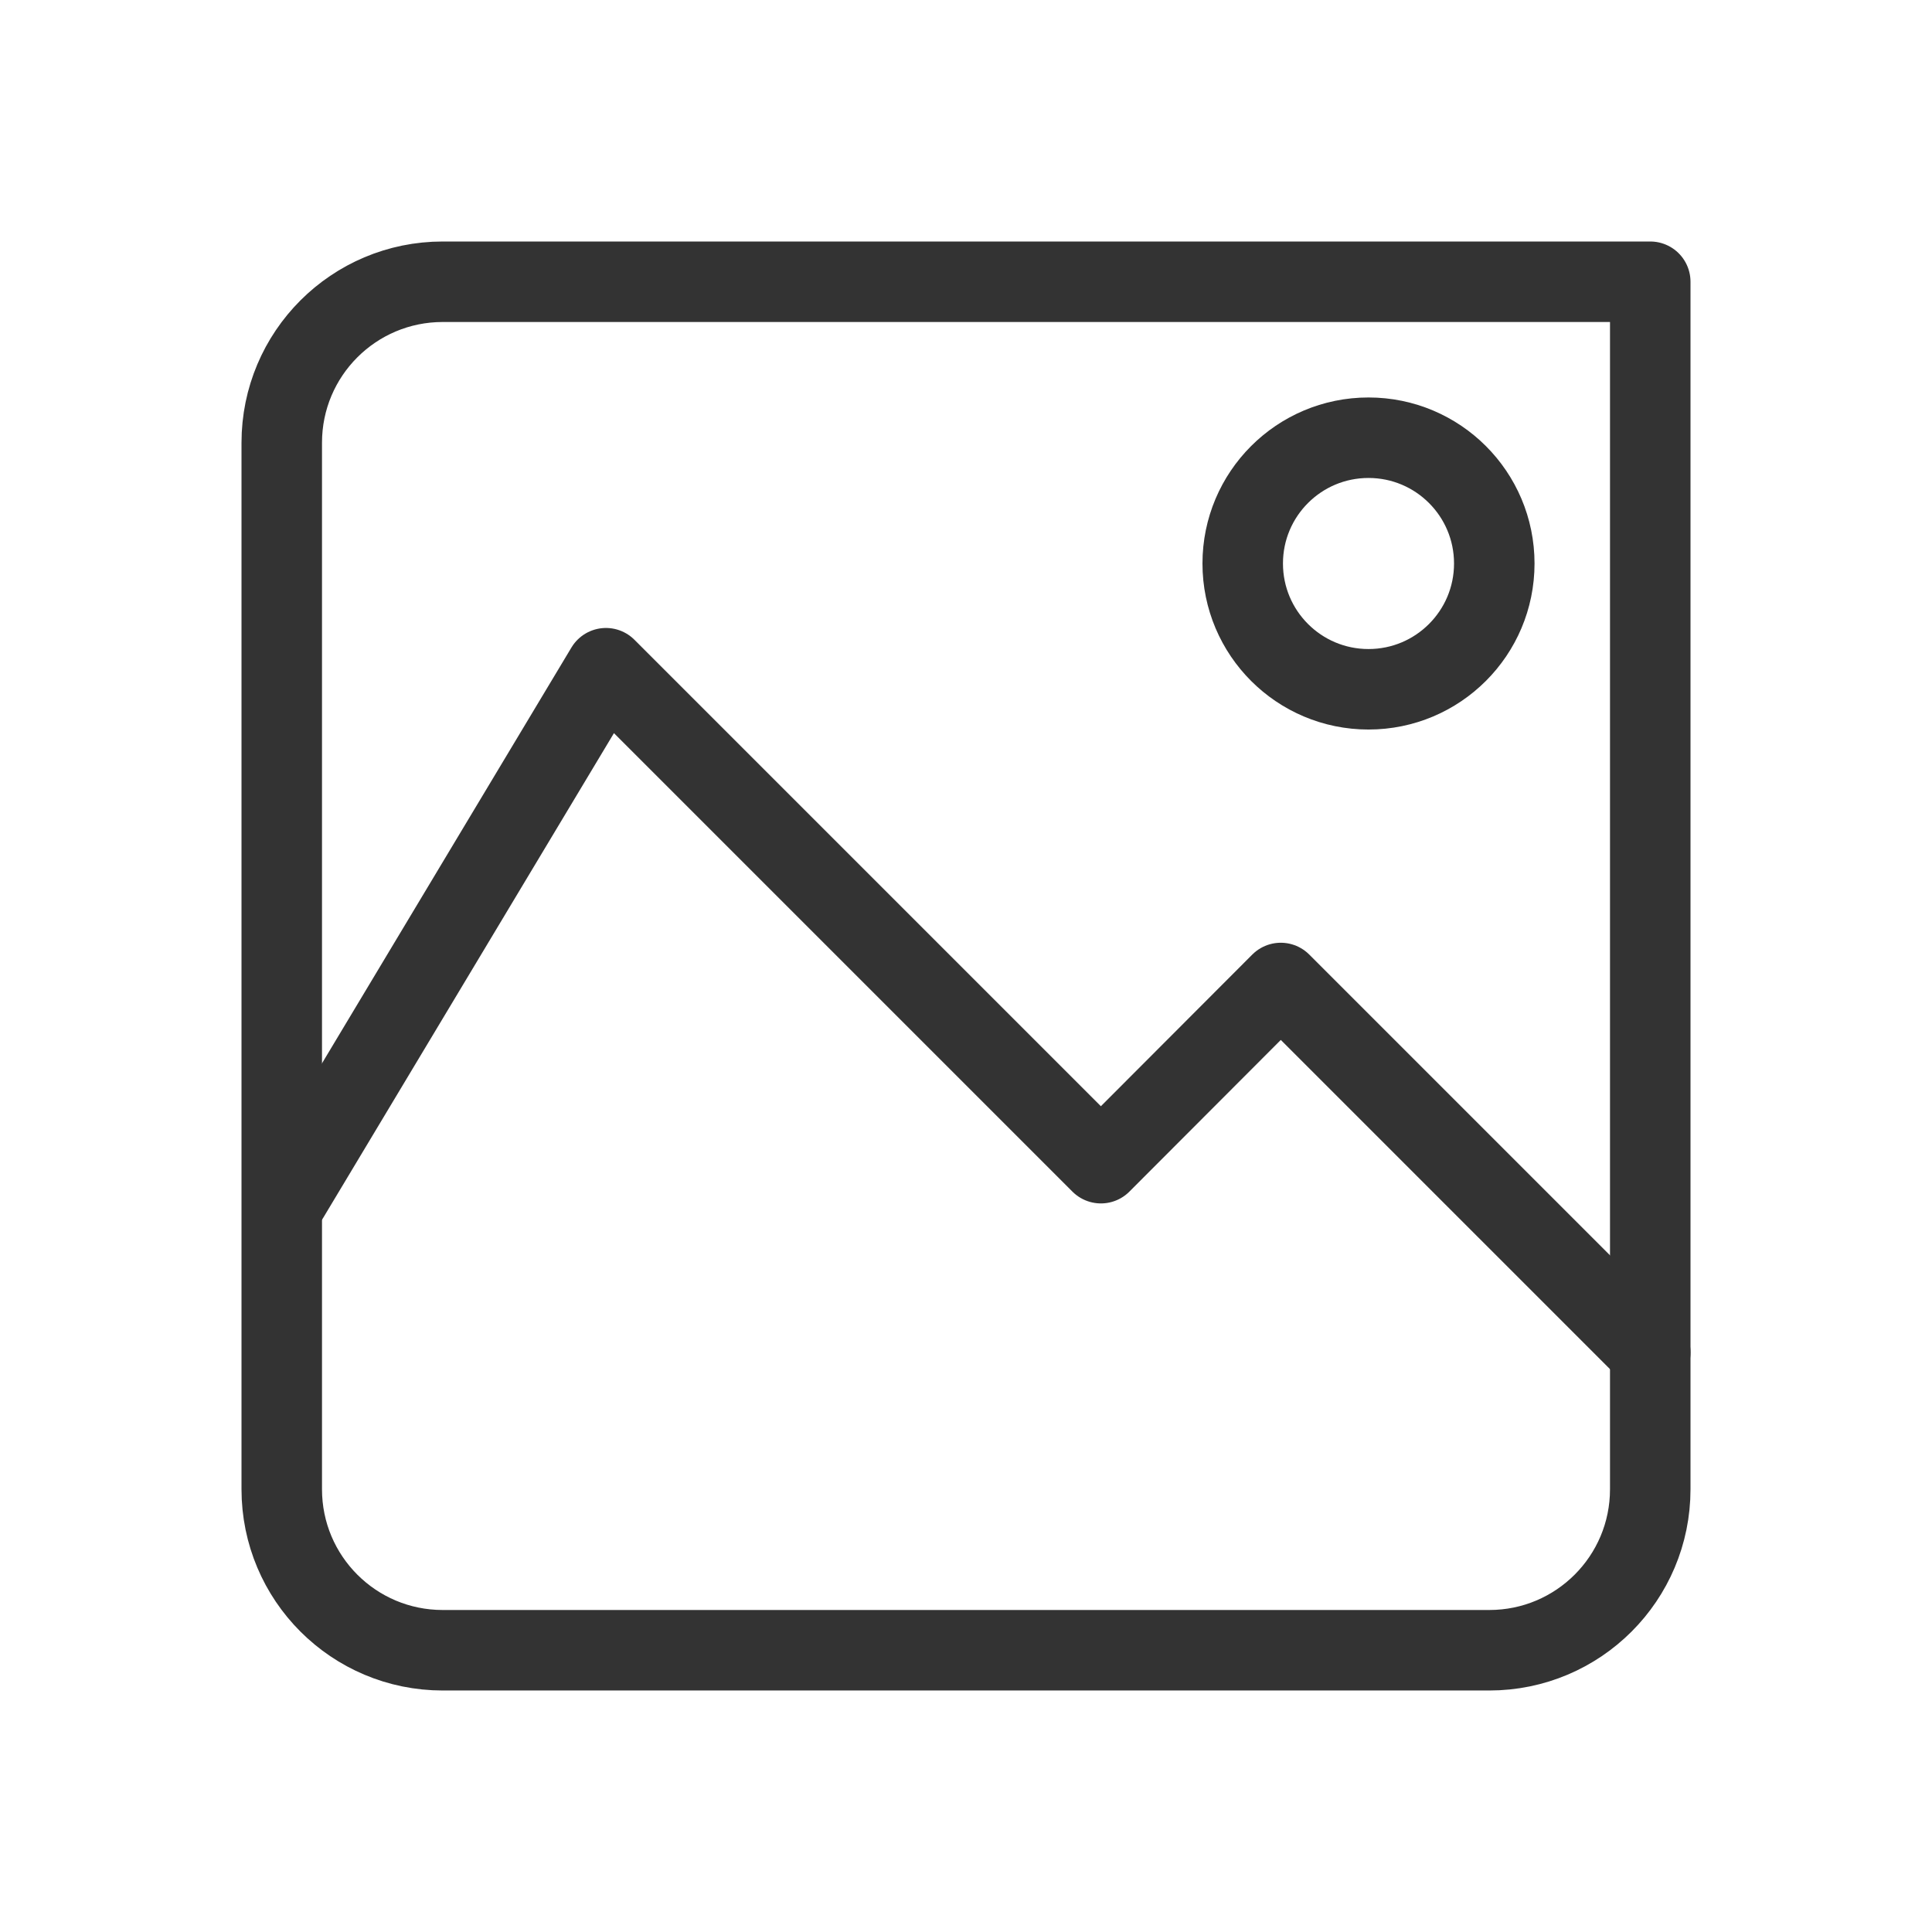
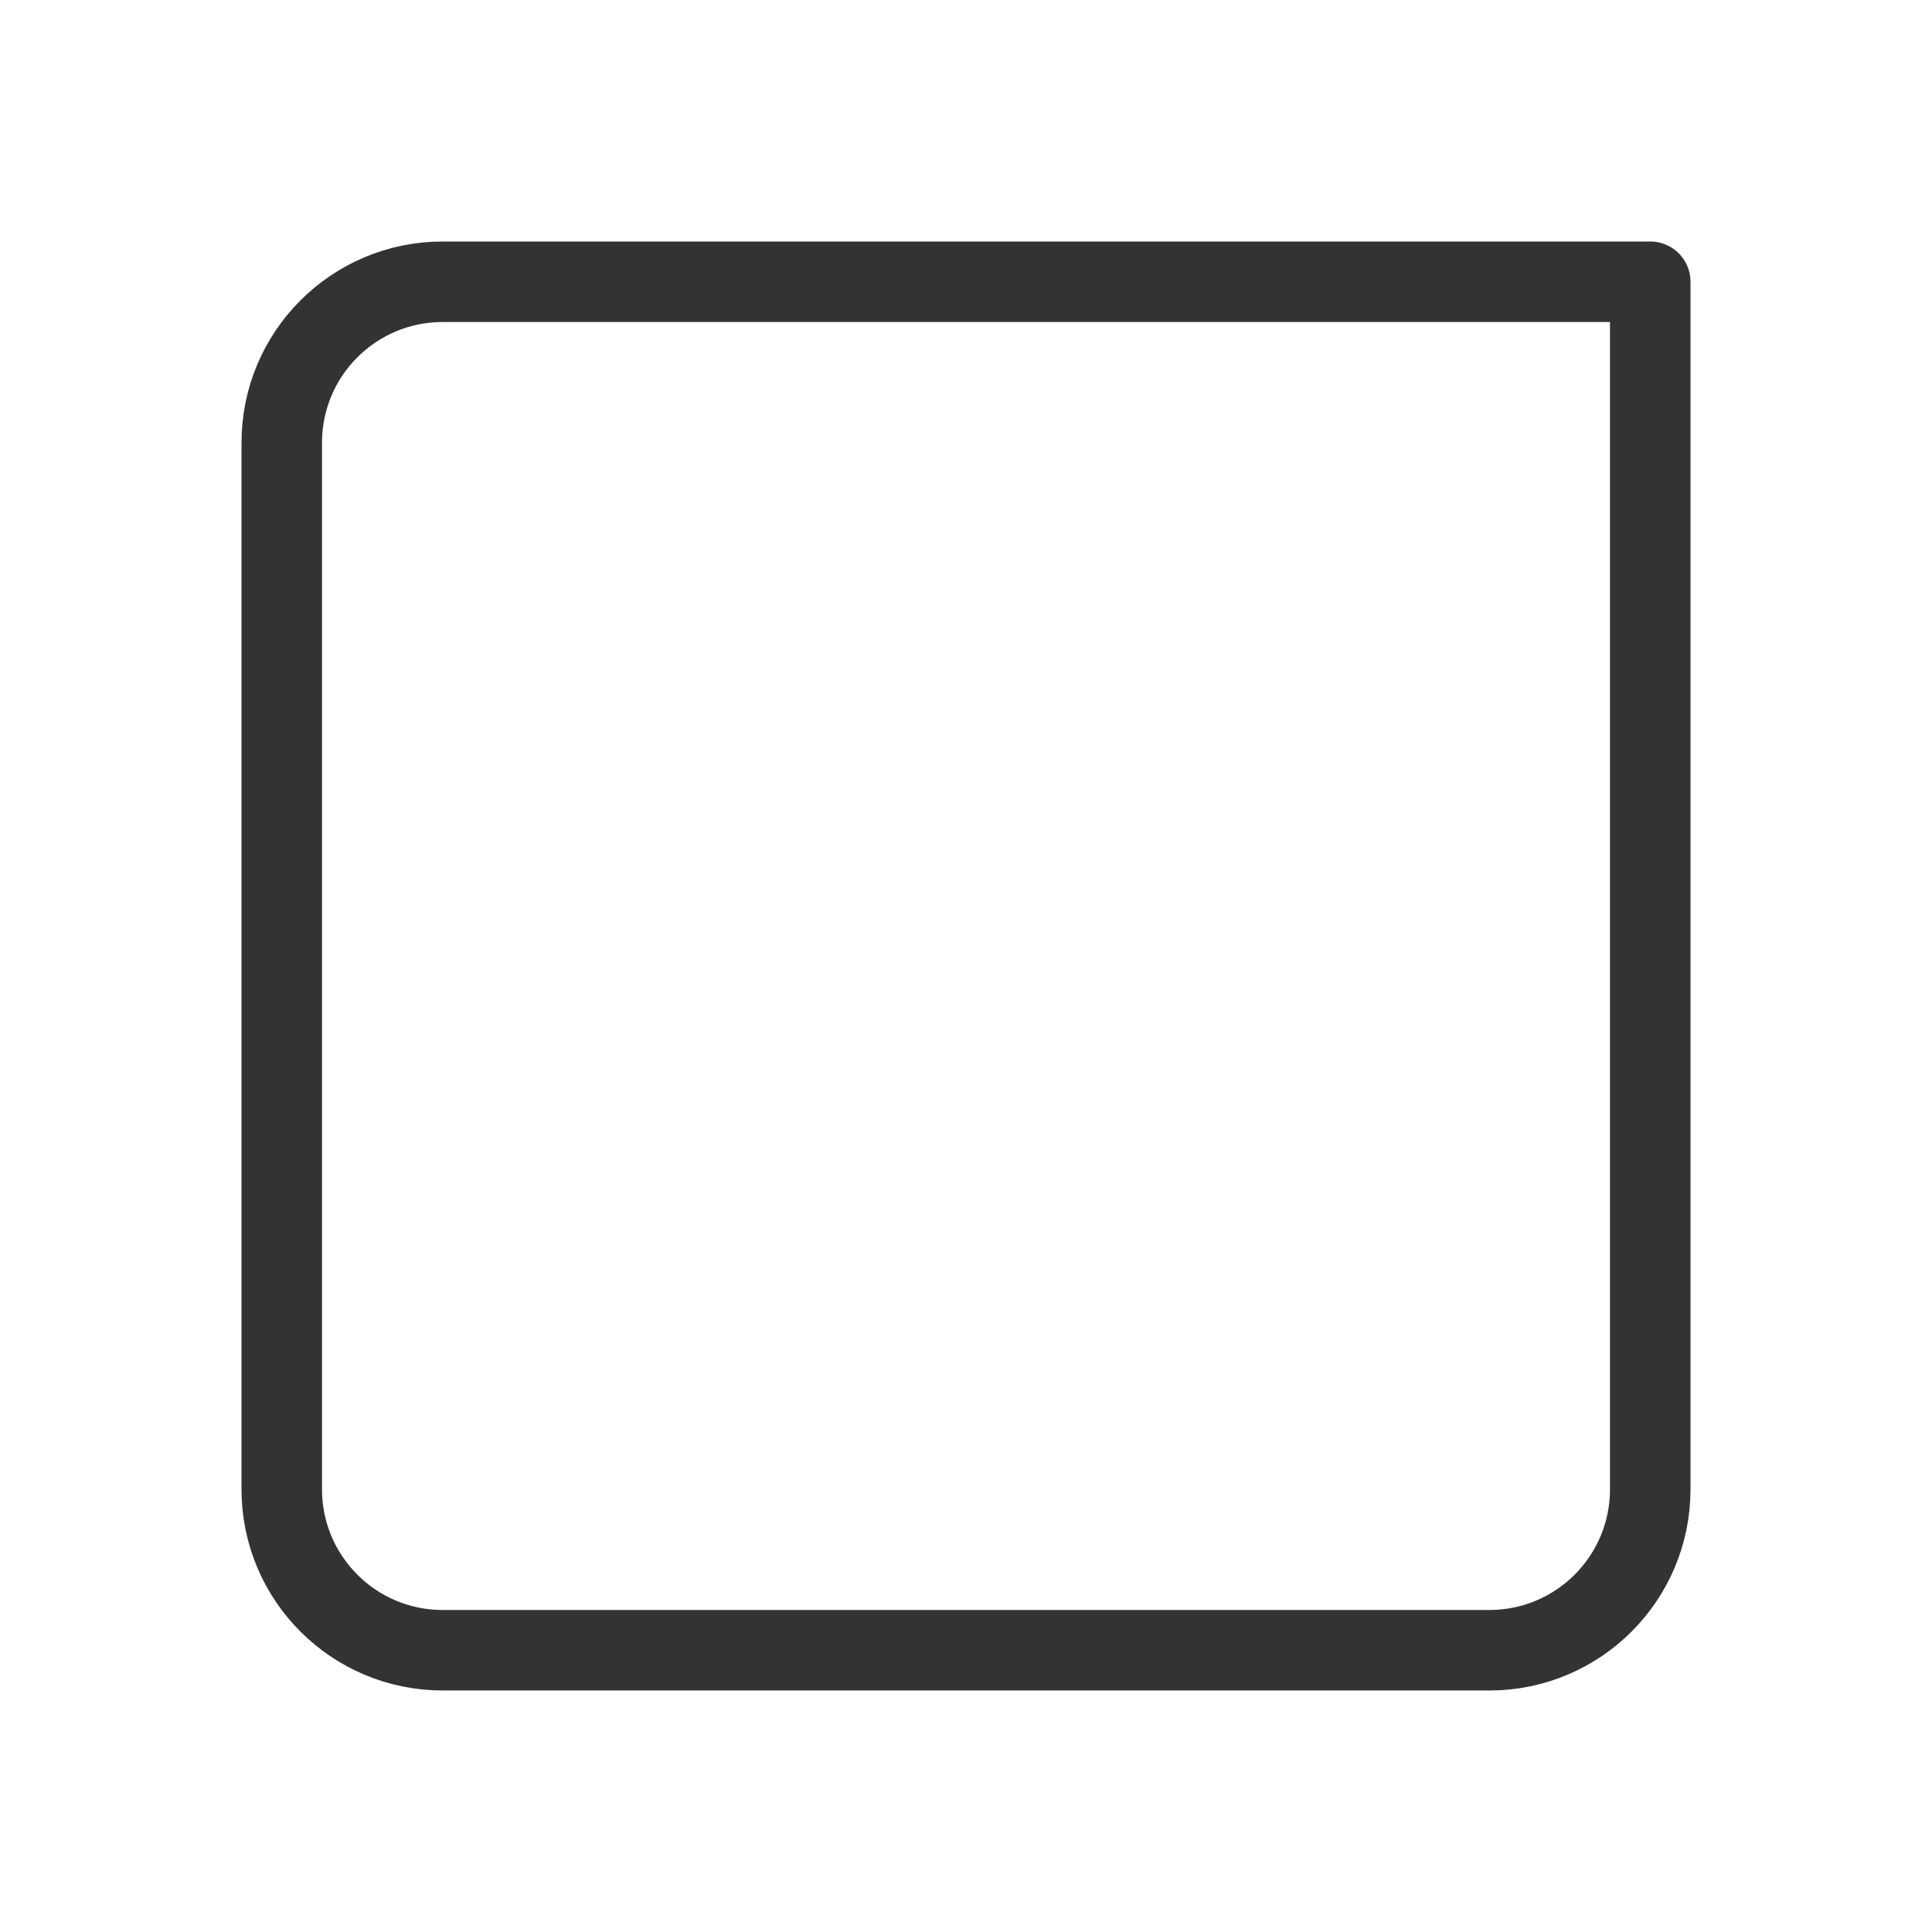
<svg xmlns="http://www.w3.org/2000/svg" height="24" viewBox="0 0 24 24" width="24">
  <g fill="none" stroke="#333" stroke-linecap="round" stroke-width="8" transform="scale(.125)">
-     <path d="m28.688 118.969 31.531-52.562 49.188 49.188 17.875-17.906 36.719 36.719" stroke-linejoin="round" />
-     <path d="m148.5 56c0 6.906-5.594 12.5-12.5 12.5s-12.5-5.594-12.5-12.5 5.594-12.5 12.5-12.5 12.5 5.594 12.5 12.5zm0 0" stroke-miterlimit="10" />
    <path d="m44 28h120v120c0 8.844-7.156 16-16 16h-104c-8.844 0-16-7.156-16-16v-104c0-8.844 7.156-16 16-16zm0 0" stroke-linejoin="round" />
  </g>
</svg>